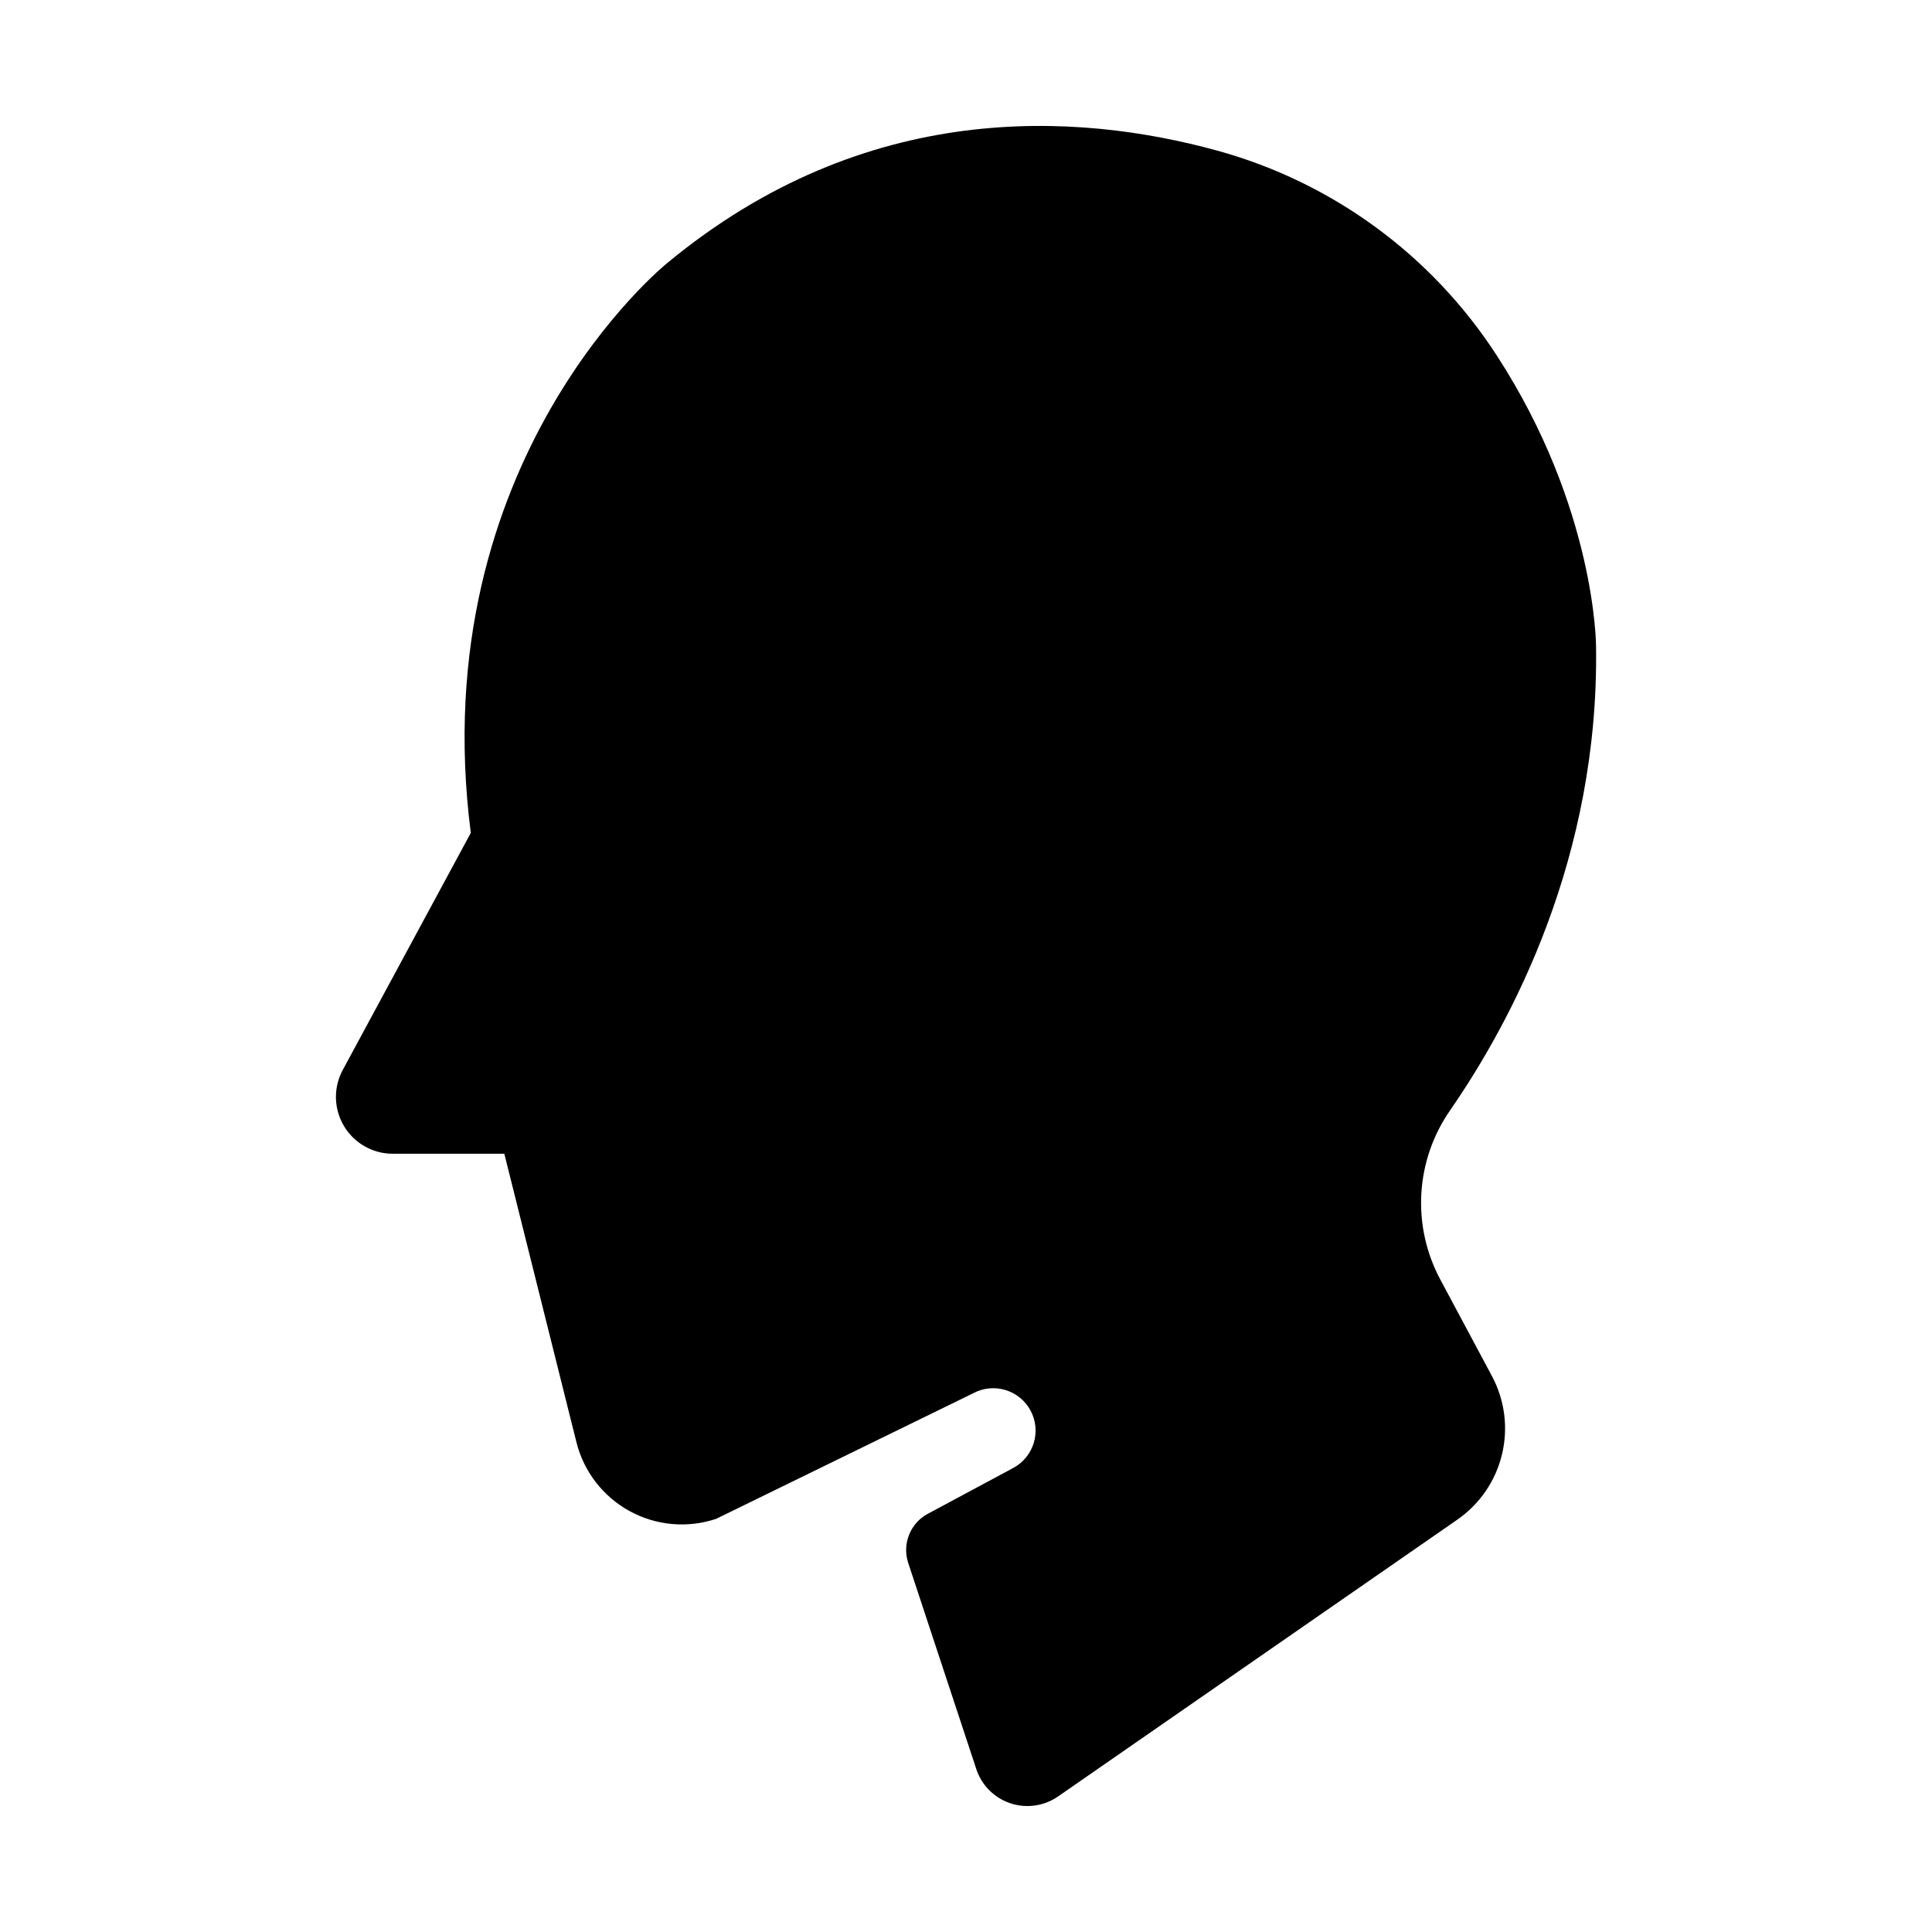
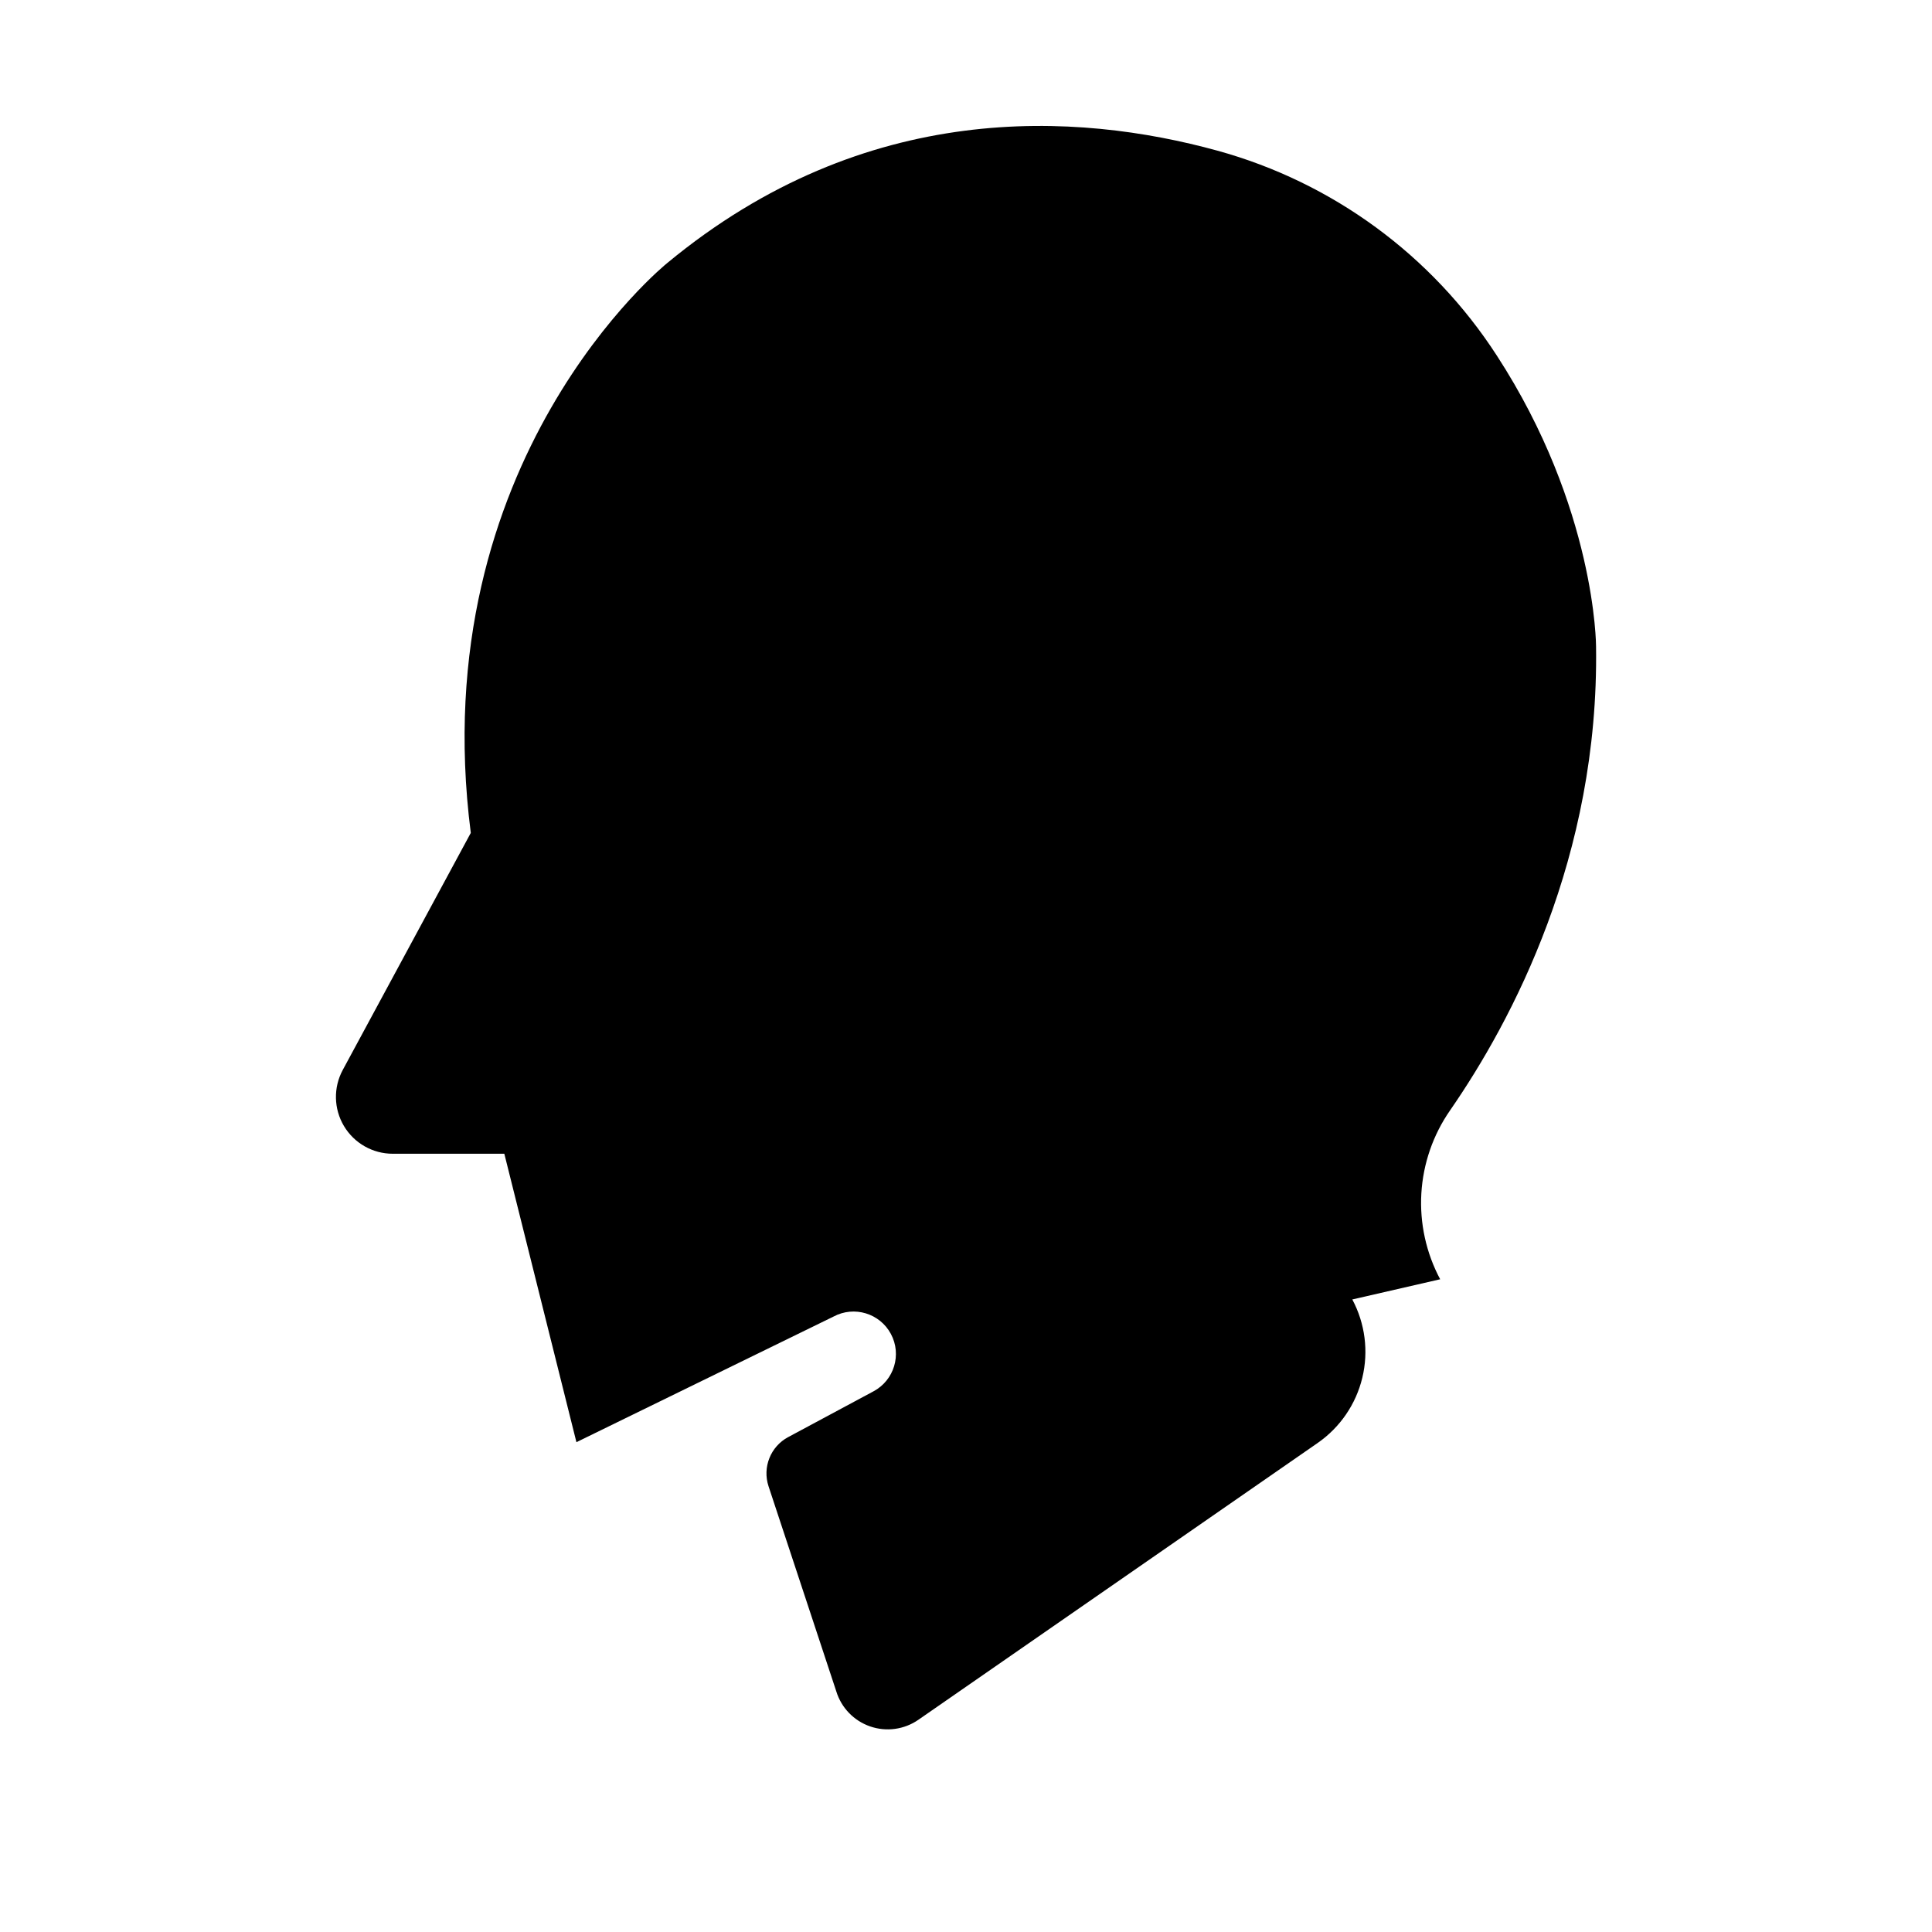
<svg xmlns="http://www.w3.org/2000/svg" fill="#000000" width="800px" height="800px" version="1.1" viewBox="144 144 512 512">
-   <path d="m525.66 483.02c-3.723-6.981-5.449-14.848-4.988-22.746 0.465-7.894 3.094-15.512 7.606-22.008 16.402-23.703 39.516-67.168 38.691-123 0 0 0-36.586-26.34-77.105h-0.004c-17.188-26.543-43.527-45.844-74.016-54.238-37.086-10.195-93.176-13.777-145.81 29.805 0 0-64.719 52.023-52.035 151l-33.93 62.82c-2.519 4.664-2.398 10.312 0.316 14.863 2.719 4.555 7.629 7.344 12.93 7.344h29.57l19.109 76.438c1.941 7.777 7.043 14.391 14.07 18.25 7.023 3.856 15.344 4.609 22.945 2.07l68.133-33.289c5.469-2.93 12.273-0.871 15.203 4.598 2.93 5.465 0.871 12.273-4.594 15.203l-22.633 12.145v-0.004c-4.668 2.508-6.859 8.008-5.195 13.039l17.949 54.336c1.332 4.352 4.664 7.805 8.965 9.293 4.297 1.488 9.051 0.836 12.789-1.754l105.83-73.367c5.922-4.113 10.129-10.258 11.82-17.266 1.691-7.012 0.746-14.398-2.652-20.758z" />
+   <path d="m525.66 483.02c-3.723-6.981-5.449-14.848-4.988-22.746 0.465-7.894 3.094-15.512 7.606-22.008 16.402-23.703 39.516-67.168 38.691-123 0 0 0-36.586-26.34-77.105h-0.004c-17.188-26.543-43.527-45.844-74.016-54.238-37.086-10.195-93.176-13.777-145.81 29.805 0 0-64.719 52.023-52.035 151l-33.93 62.82c-2.519 4.664-2.398 10.312 0.316 14.863 2.719 4.555 7.629 7.344 12.93 7.344h29.57l19.109 76.438l68.133-33.289c5.469-2.93 12.273-0.871 15.203 4.598 2.93 5.465 0.871 12.273-4.594 15.203l-22.633 12.145v-0.004c-4.668 2.508-6.859 8.008-5.195 13.039l17.949 54.336c1.332 4.352 4.664 7.805 8.965 9.293 4.297 1.488 9.051 0.836 12.789-1.754l105.83-73.367c5.922-4.113 10.129-10.258 11.82-17.266 1.691-7.012 0.746-14.398-2.652-20.758z" />
</svg>